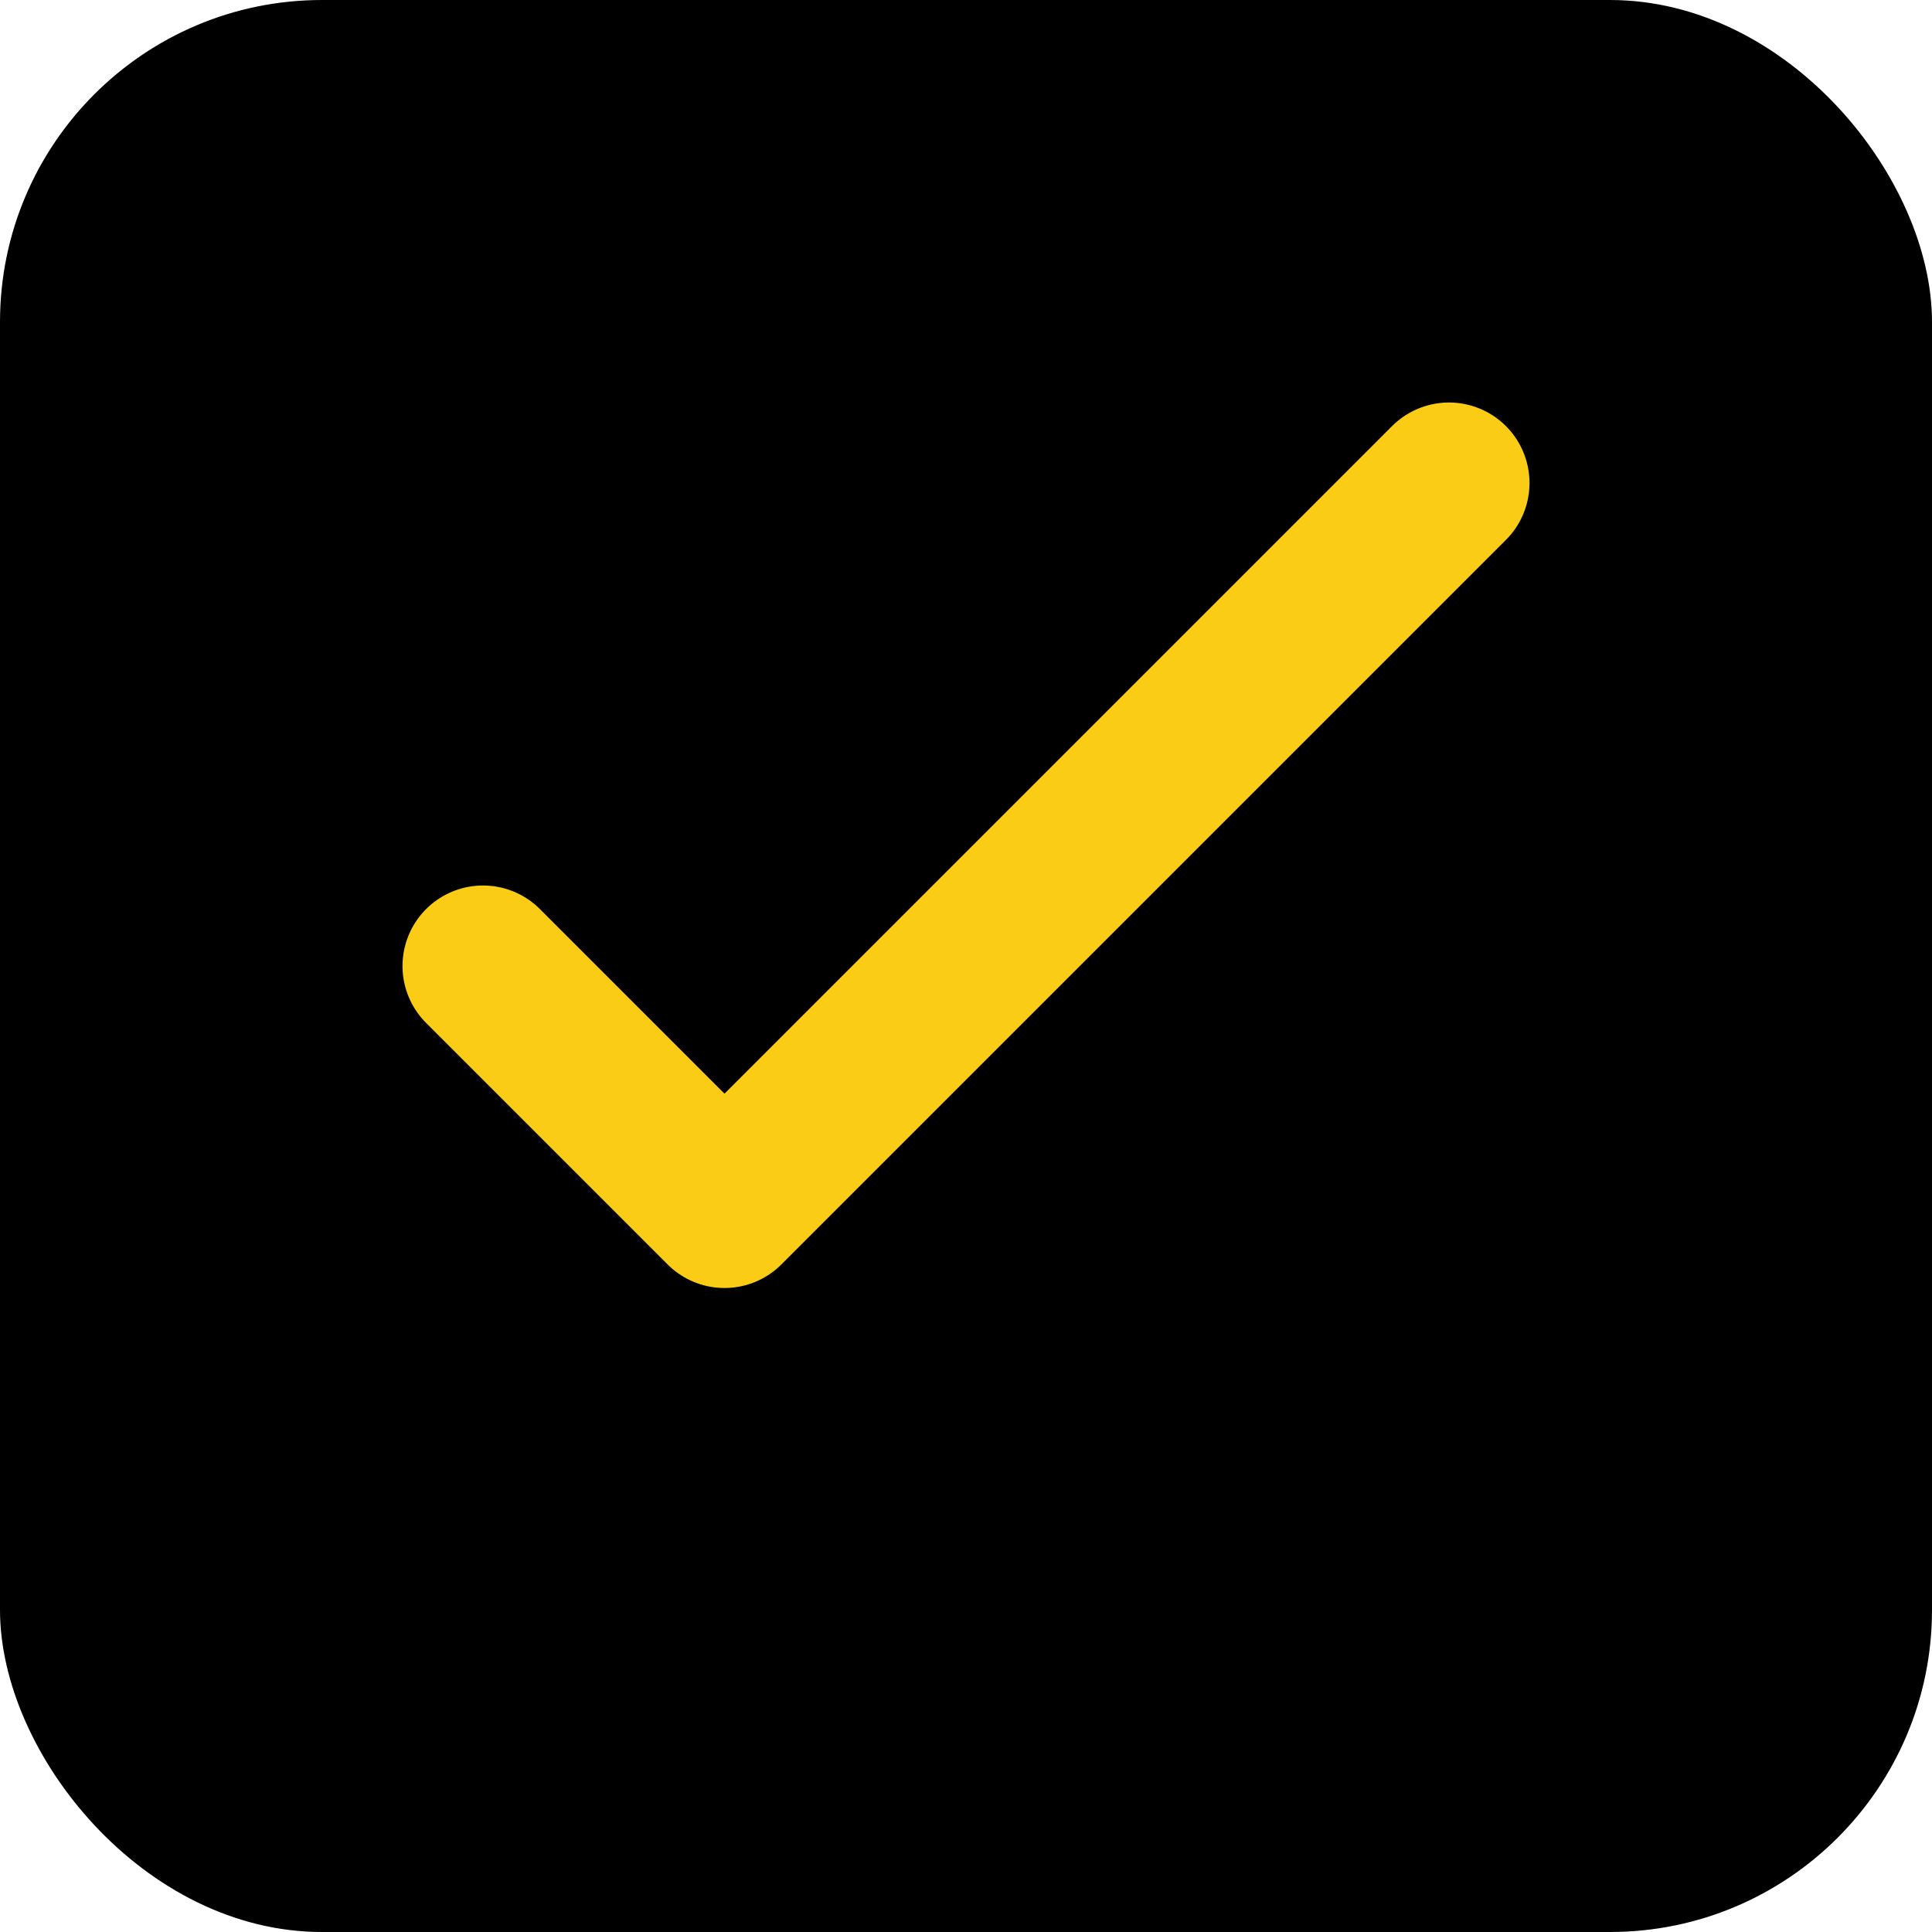
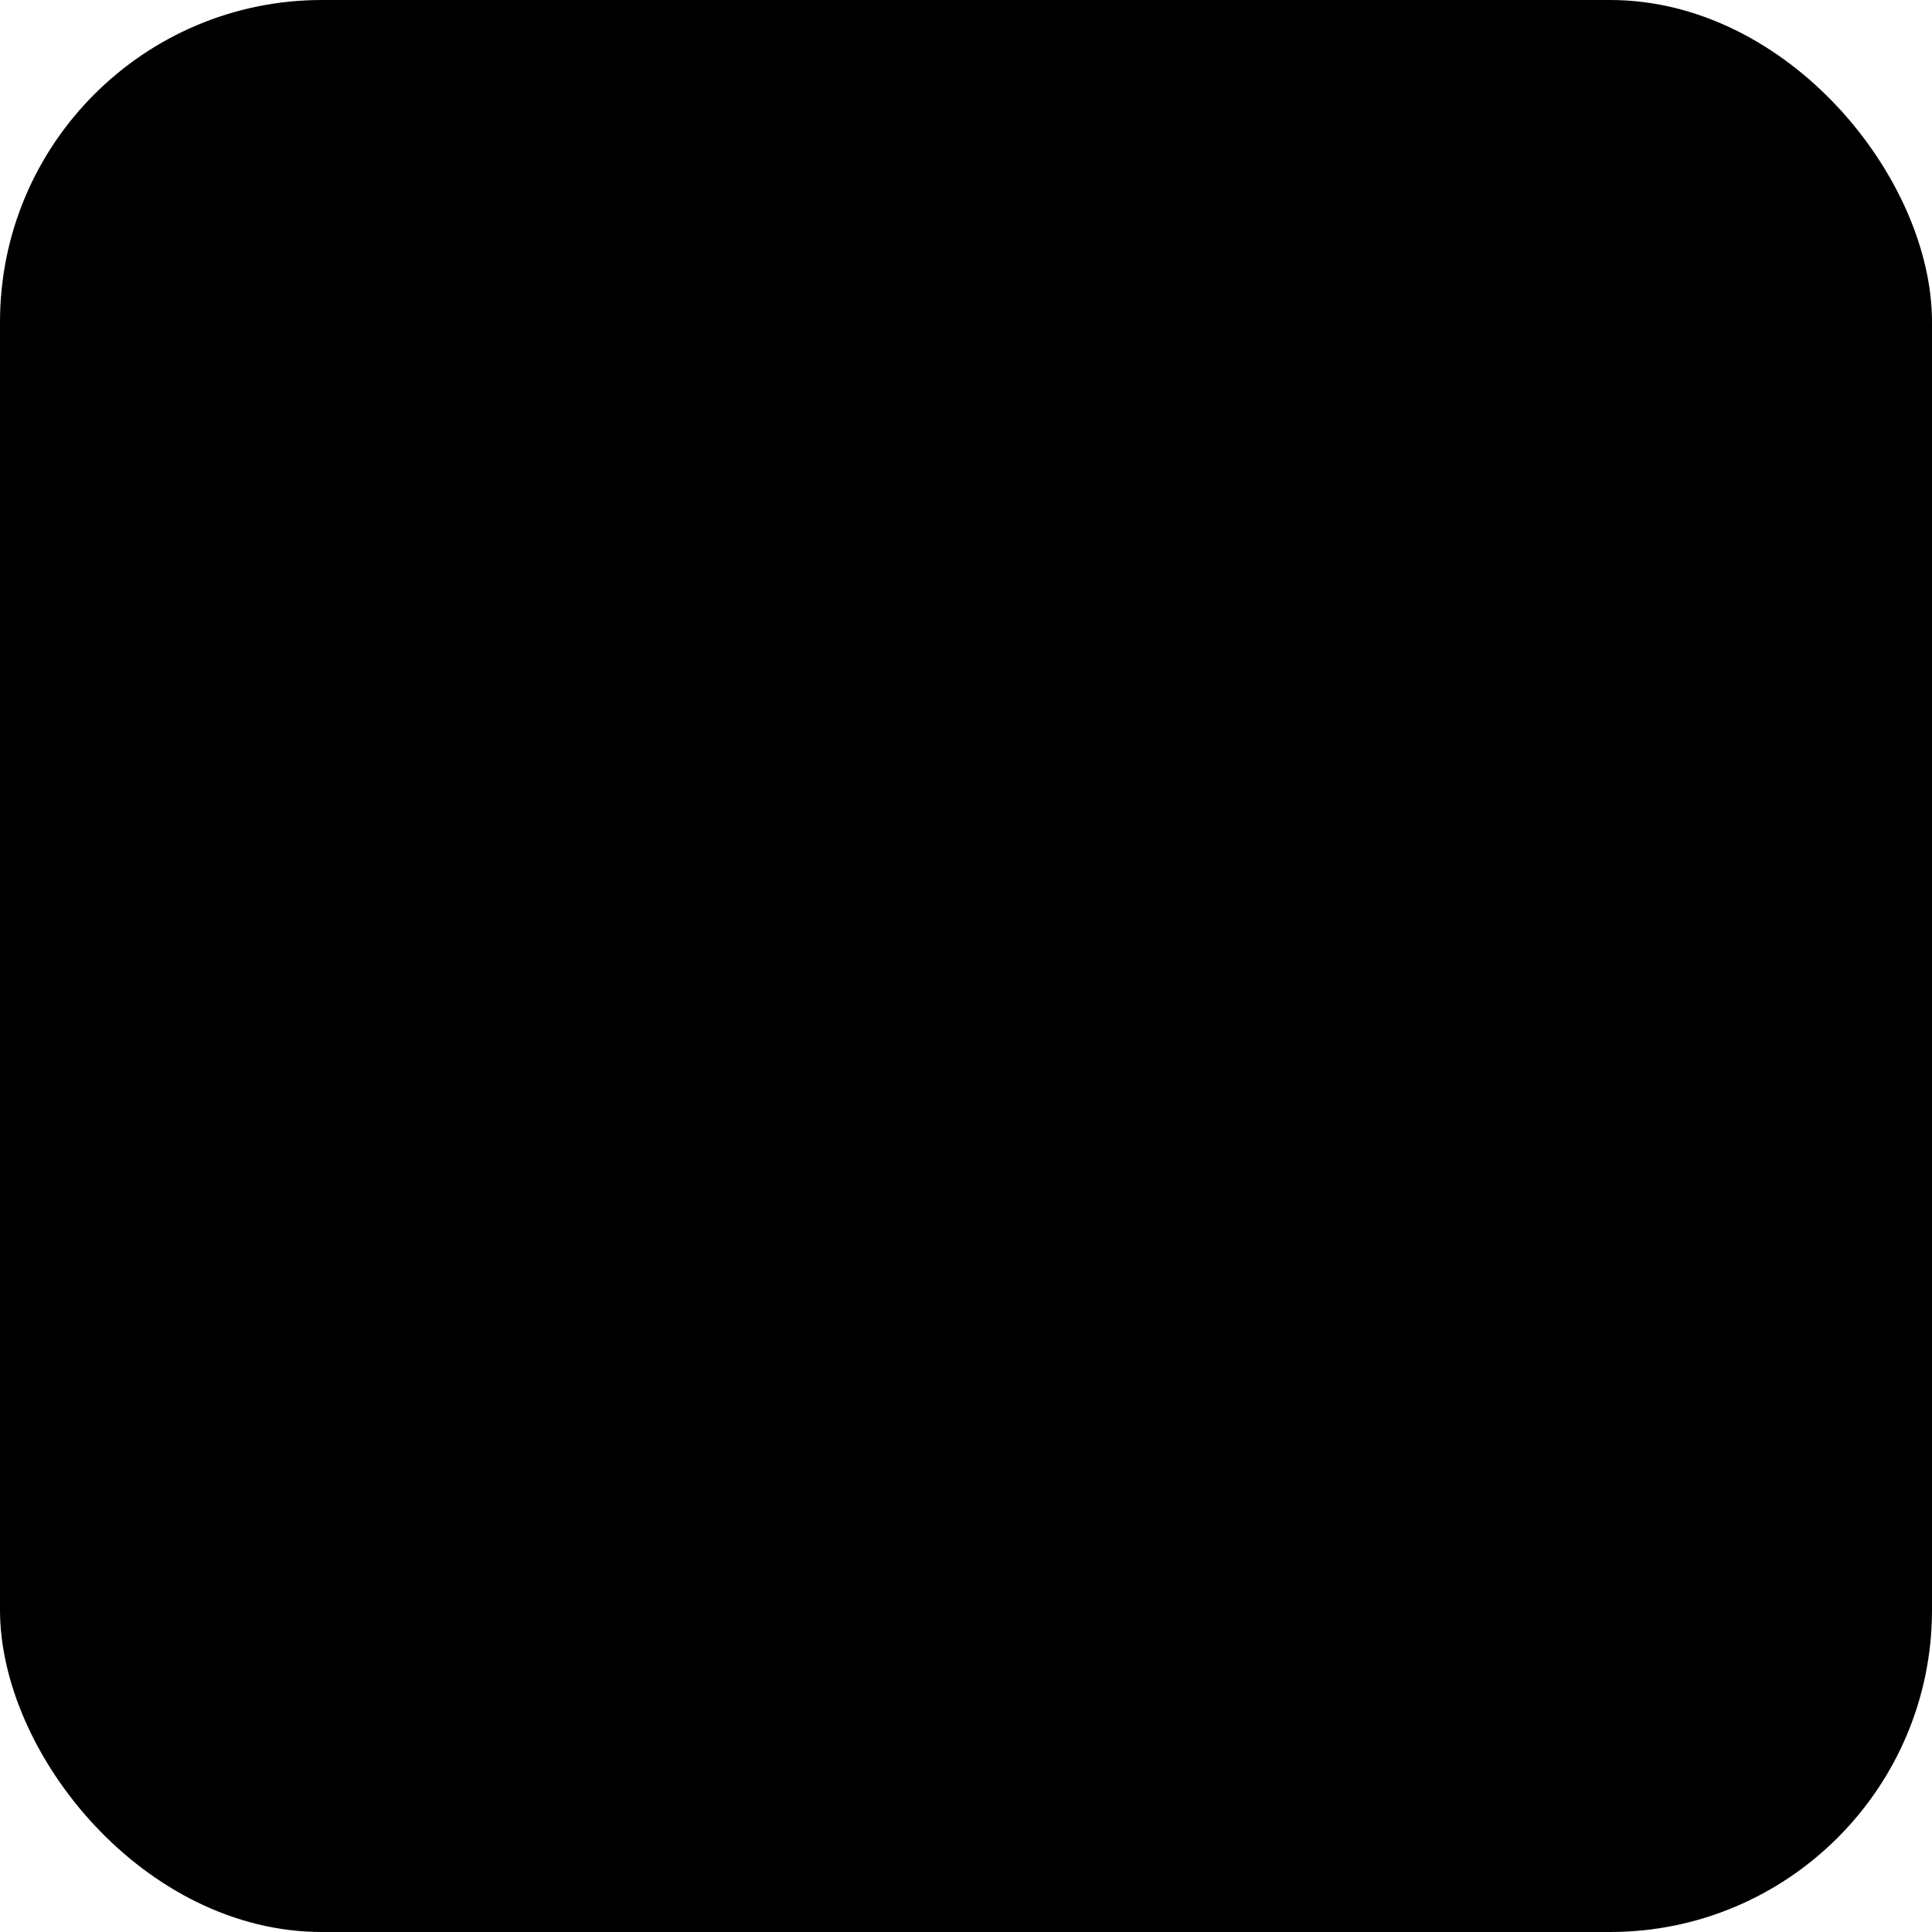
<svg xmlns="http://www.w3.org/2000/svg" width="192" height="192" viewBox="0 0 192 192" fill="none">
  <rect width="192" height="192" rx="32" fill="#000000" />
-   <path stroke-linecap="round" stroke-linejoin="round" stroke-width="16" d="M48 96l24 24 72-72" stroke="#FACC15" />
</svg>